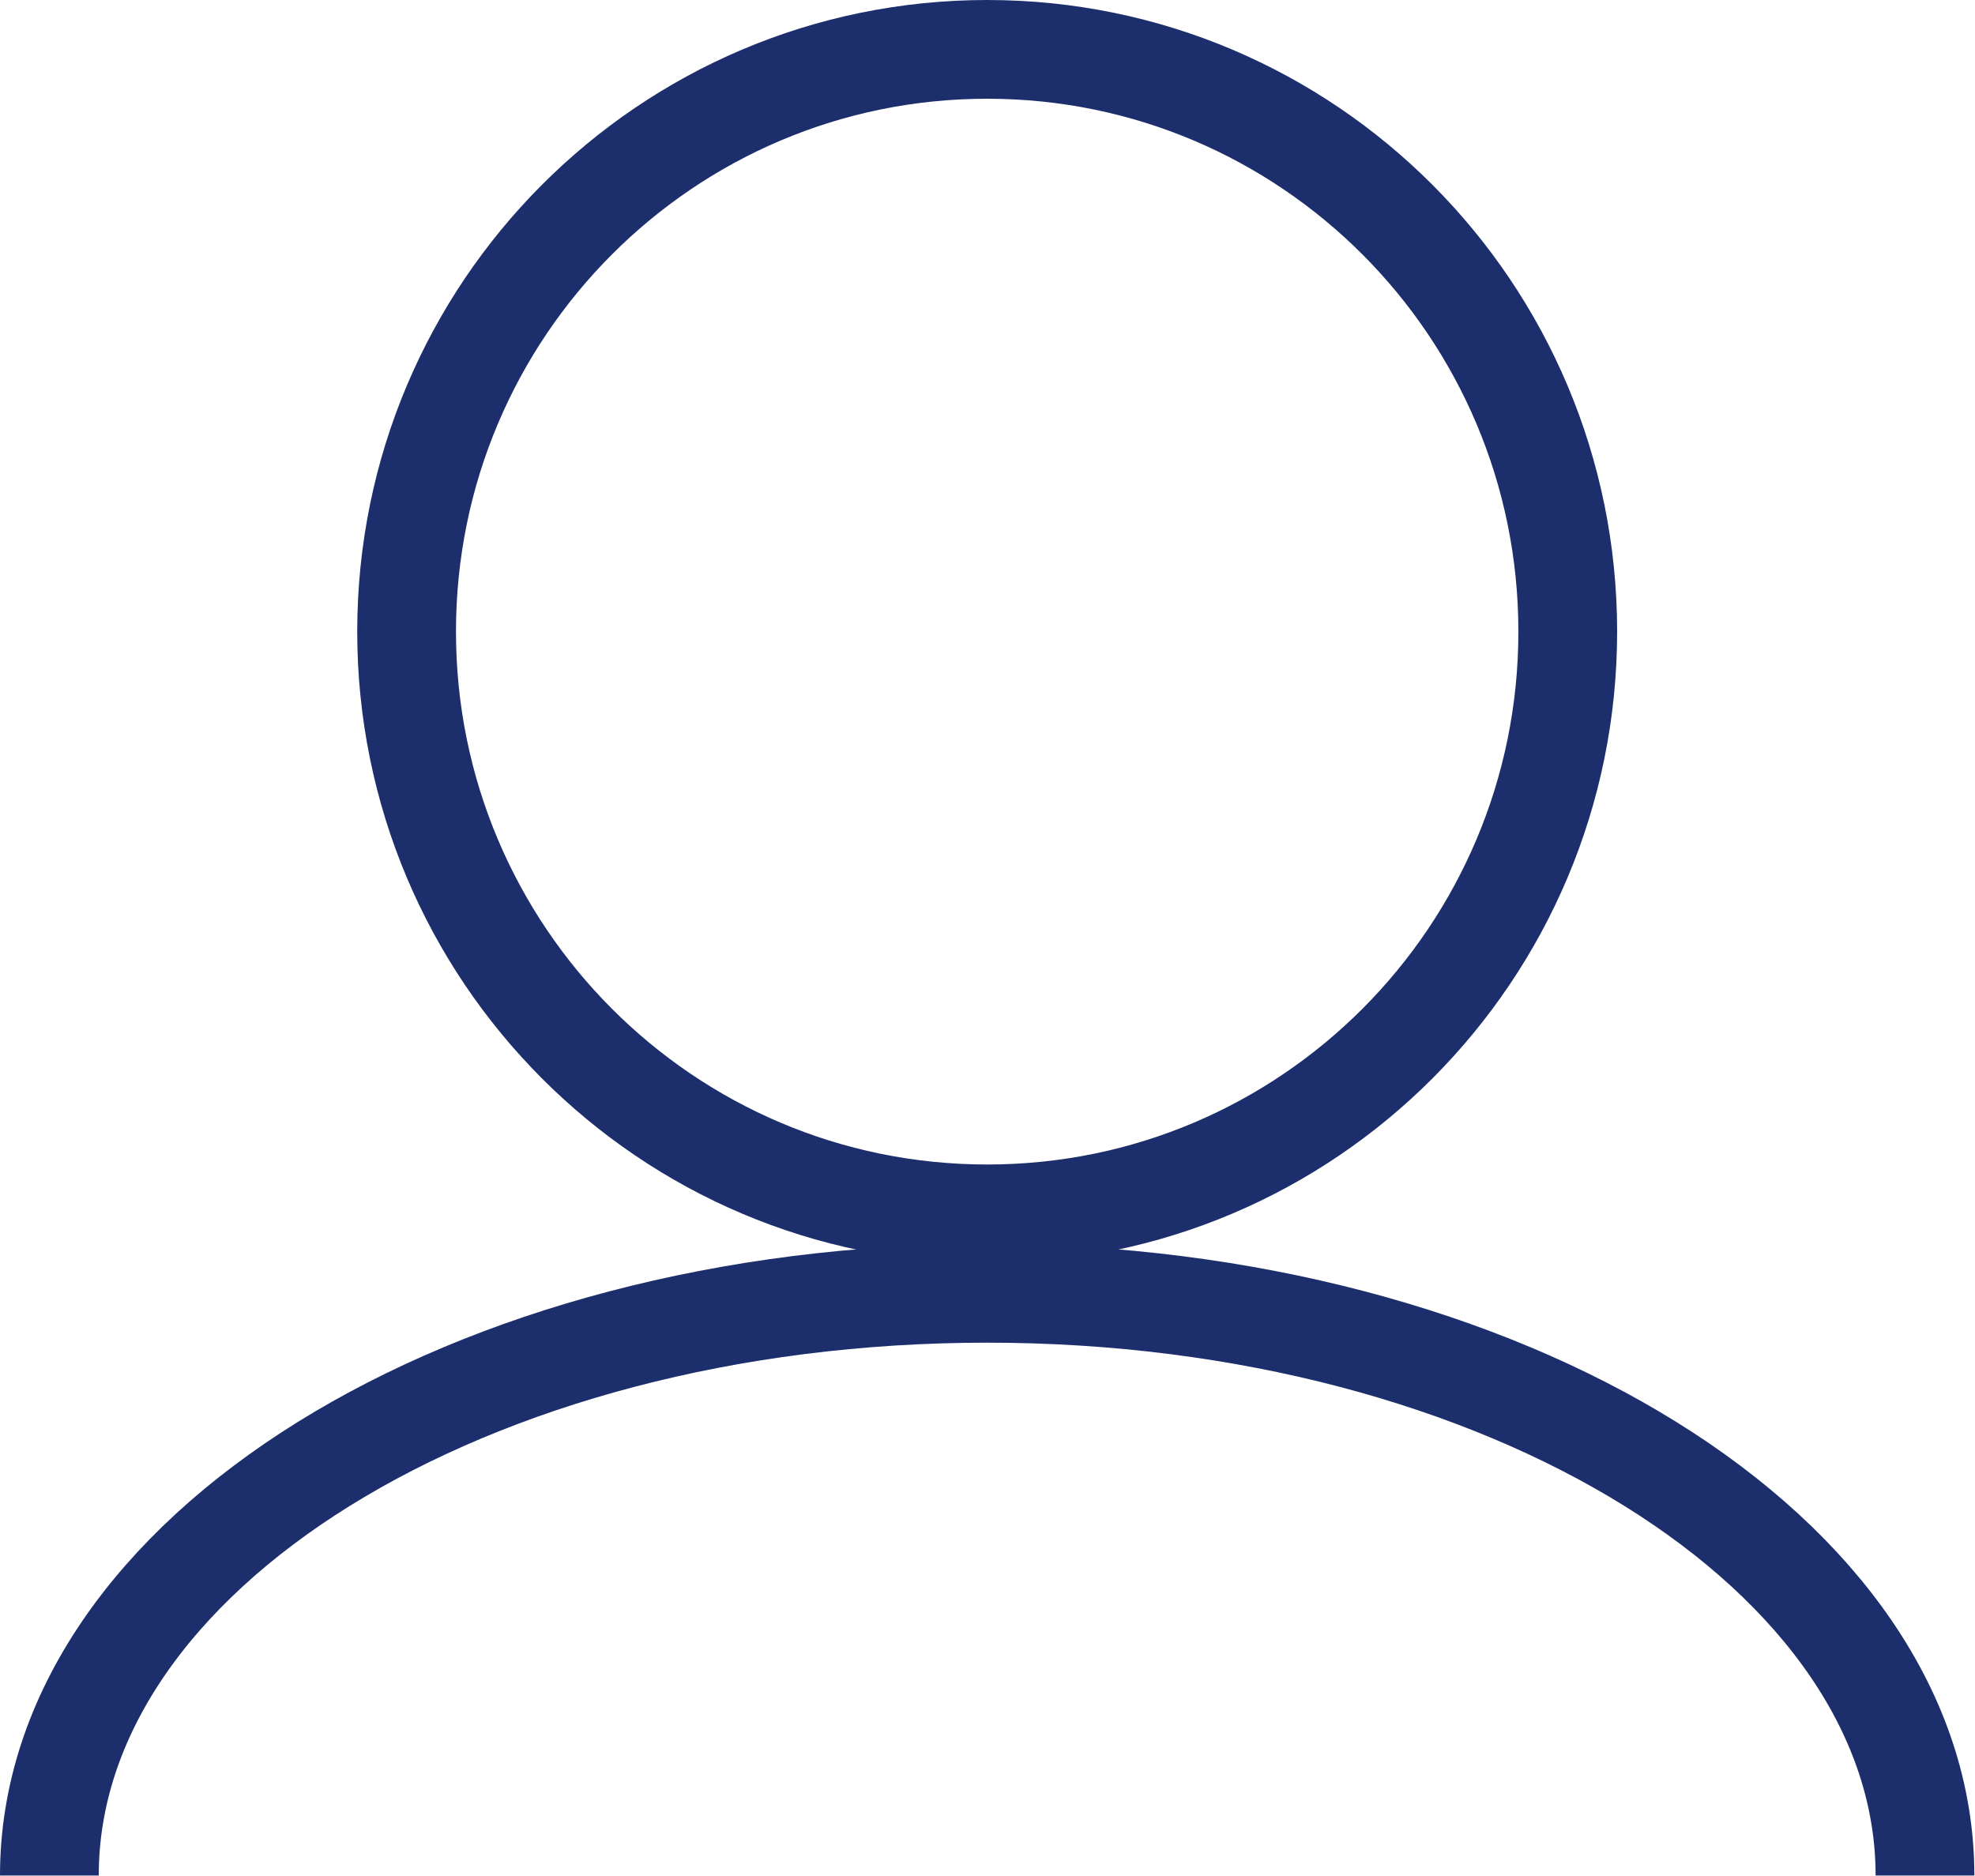
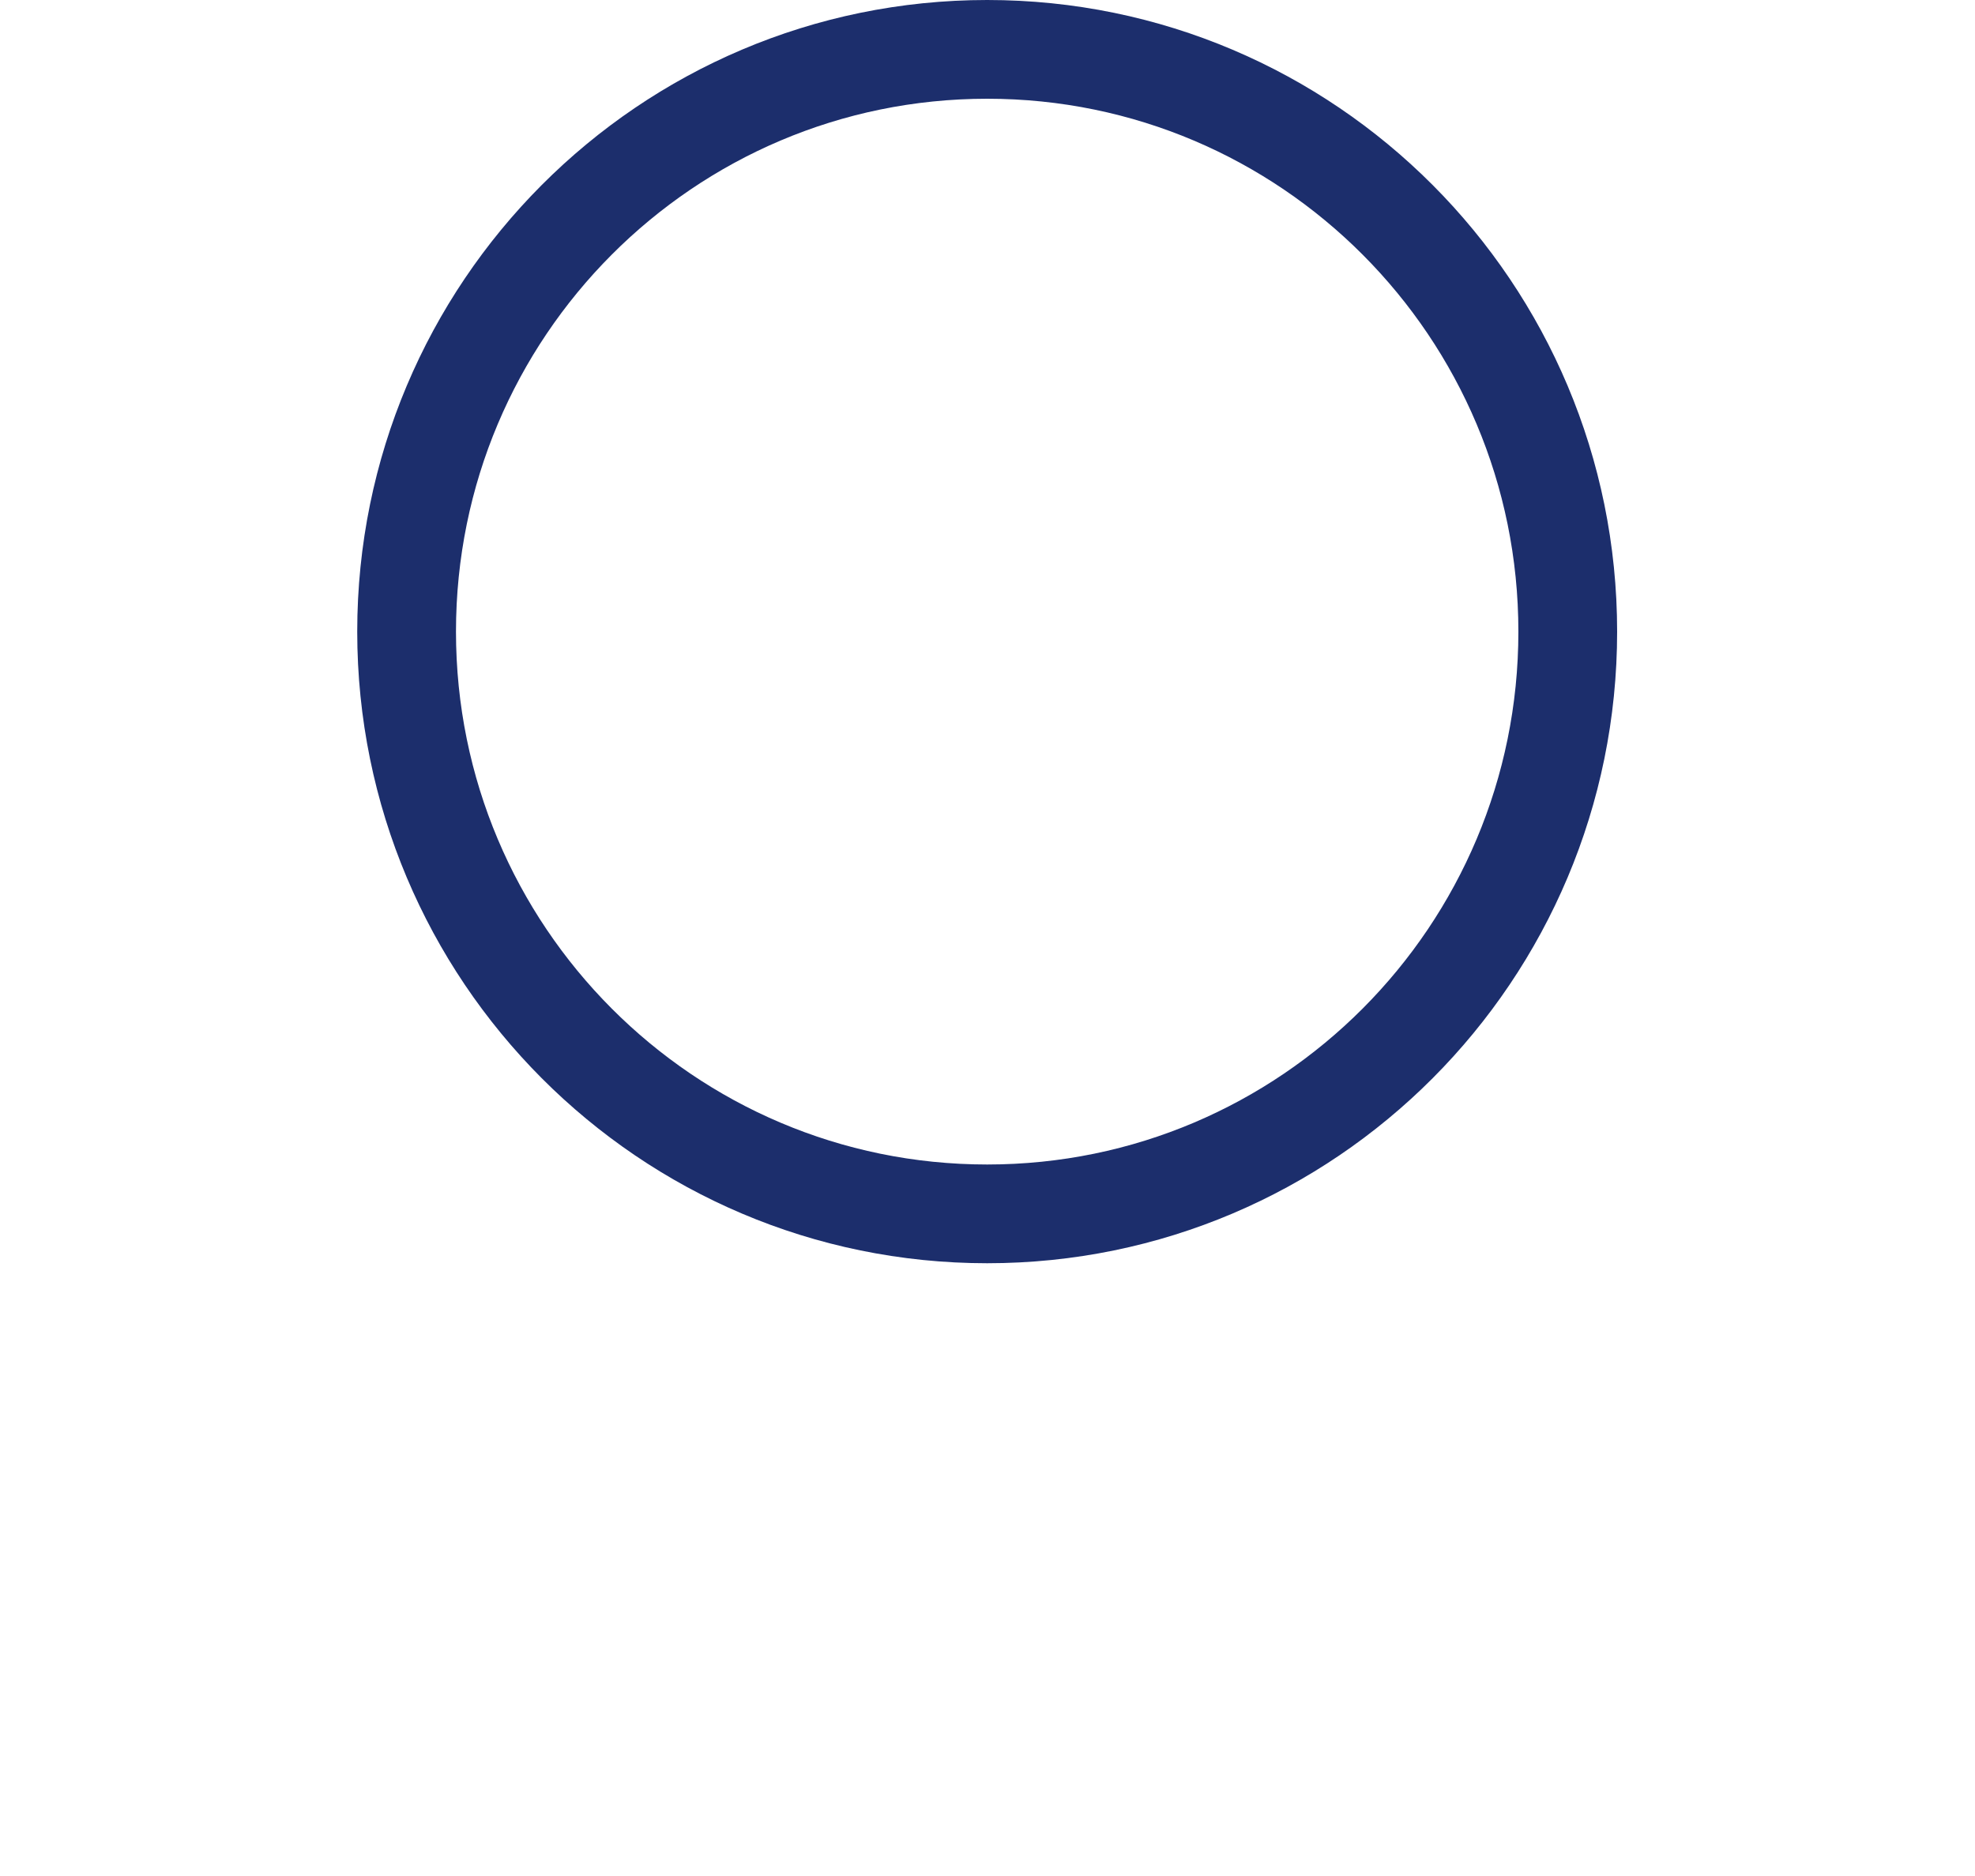
<svg xmlns="http://www.w3.org/2000/svg" width="40" height="38" viewBox="0 0 40 38" fill="none">
  <path d="M19.994 24.588C26.488 24.588 31.752 19.307 31.752 12.794C31.752 6.28 26.488 1 19.994 1C13.5 1 8.235 6.28 8.235 12.794C8.235 19.307 13.5 24.588 19.994 24.588Z" stroke="#1C2E6C" stroke-width="2" stroke-miterlimit="10" />
-   <path d="M38.987 37.99C38.987 31.481 30.483 26.197 19.993 26.197C9.503 26.197 1 31.474 1 37.99" stroke="#1C2E6C" stroke-width="2" stroke-miterlimit="10" />
</svg>